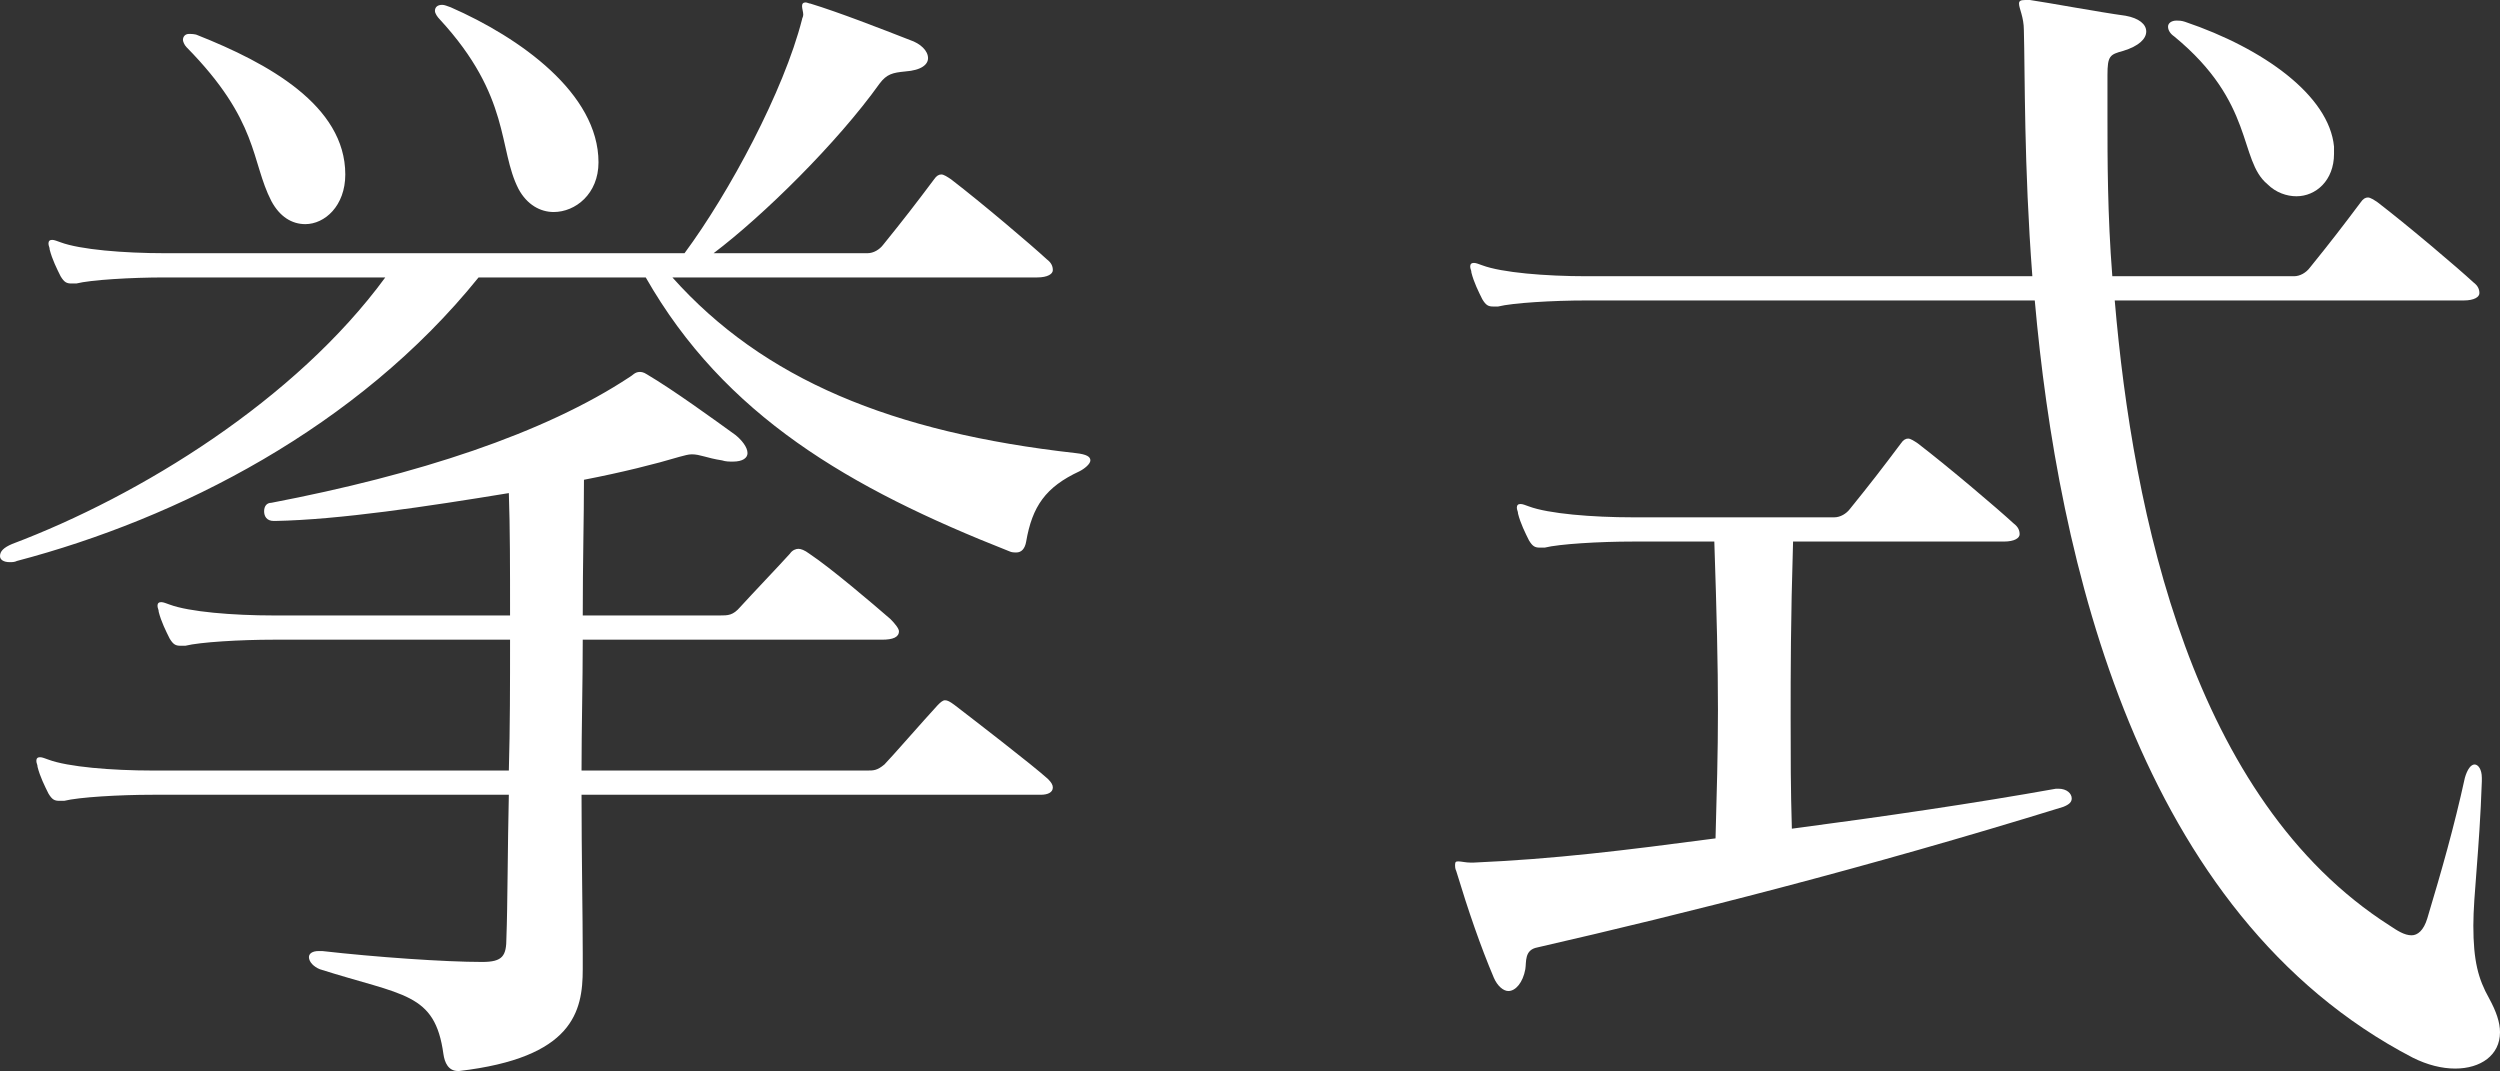
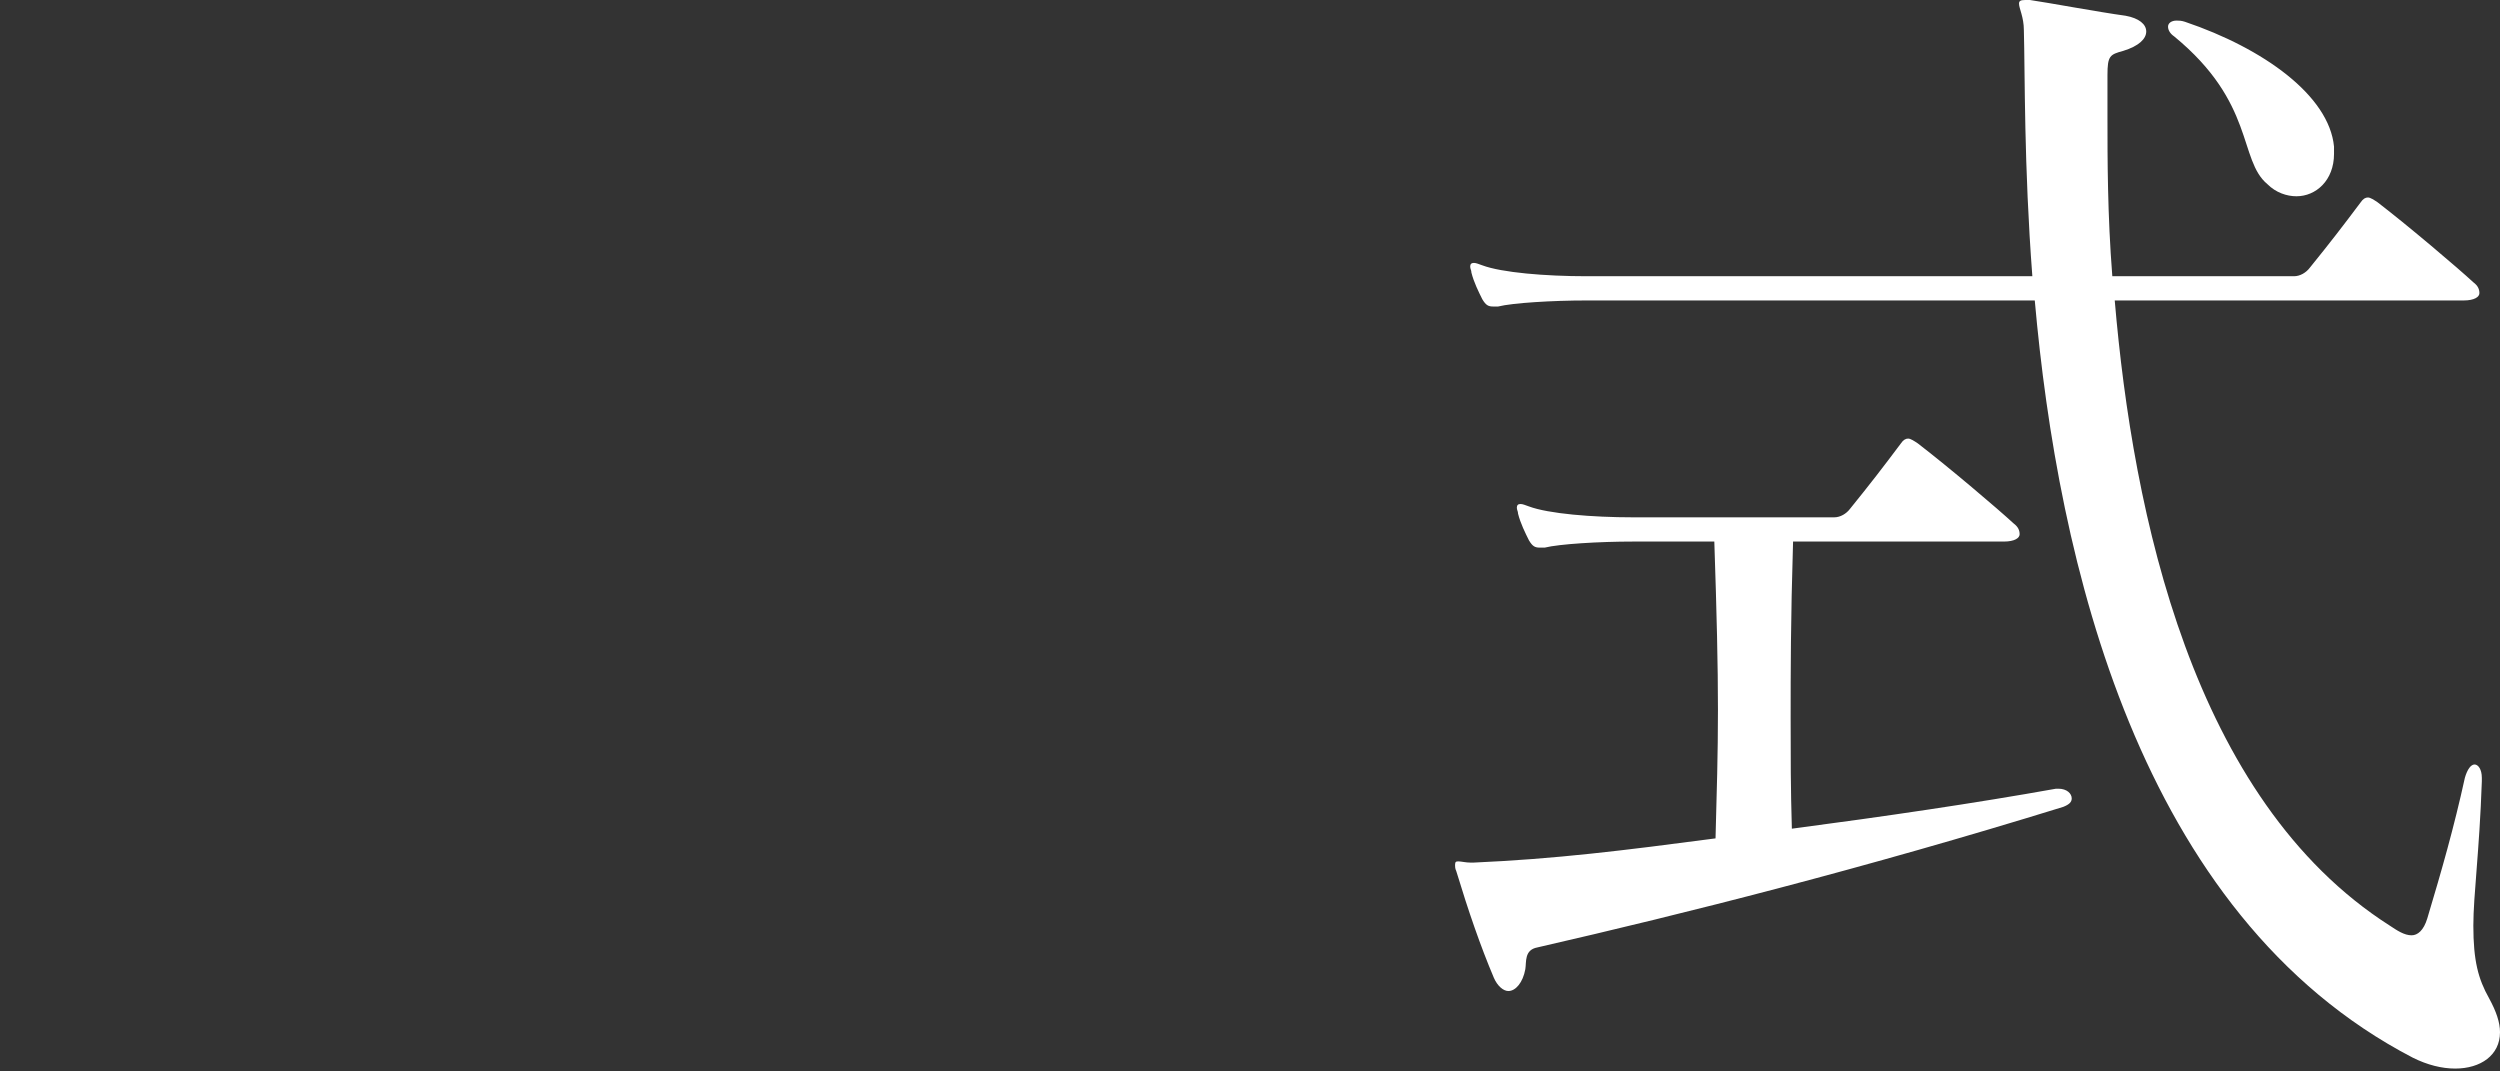
<svg xmlns="http://www.w3.org/2000/svg" id="_レイヤー_2" viewBox="0 0 41.27 17.68">
  <rect x="0" y="0" width="41.27" height="17.68" fill="#333333" stroke="none" />
  <g id="_レイアウト">
-     <path d="M11.1,4.58c1.5,1.68,3.62,2.56,6.66,2.9.18.02.24.06.24.12s-.1.14-.18.18c-.56.26-.78.58-.88,1.16-.02.12-.08.18-.16.18-.04,0-.08,0-.12-.02-2.64-1.04-4.7-2.24-6-4.52h-2.76c-2,2.48-4.96,3.98-7.62,4.68-.04.02-.08.02-.12.02-.1,0-.16-.04-.16-.1,0-.08.06-.14.2-.2,2.12-.8,4.68-2.38,6.16-4.4h-3.64c-.56,0-1.22.04-1.46.1h-.08c-.08,0-.12-.02-.18-.12-.06-.12-.14-.28-.18-.44,0-.04-.02-.06-.02-.1s.02-.06.06-.06.08.02.14.04c.32.12,1.04.18,1.72.18h8.58c.74-1,1.64-2.68,1.94-3.86,0-.02.02-.04.02-.08s-.02-.1-.02-.14.02-.06.06-.06c.02,0,.06.02.08.02.46.14,1.18.42,1.64.6.18.06.3.18.3.3,0,.1-.1.2-.38.22-.2.02-.3.04-.42.2-.7.98-1.92,2.18-2.74,2.8h2.54c.1,0,.2-.06.26-.14.34-.42.54-.68.84-1.08.04-.06.08-.08.12-.08s.1.04.16.08c.52.4,1.32,1.08,1.58,1.32.08.06.1.12.1.18s-.08.12-.26.12h-6.02ZM9.6,13.12c0,.96.02,2.02.02,2.62v.26c0,.7-.16,1.46-2.04,1.68h-.02c-.16,0-.22-.14-.24-.28-.14-1.02-.66-.96-2.04-1.4-.1-.04-.18-.12-.18-.2,0-.06.06-.1.16-.1h.06c.88.1,2.02.18,2.64.18.34,0,.4-.1.4-.4.02-.52.02-1.5.04-2.36H2.52c-.56,0-1.22.04-1.46.1h-.08c-.08,0-.12-.02-.18-.12-.06-.12-.14-.28-.18-.44,0-.04-.02-.06-.02-.1s.02-.06.06-.06.08.02.14.04c.32.12,1.04.18,1.72.18h5.88c.02-.7.02-1.44.02-2.16h-3.9c-.56,0-1.22.04-1.46.1h-.08c-.08,0-.12-.02-.18-.12-.06-.12-.14-.28-.18-.44,0-.04-.02-.06-.02-.1s.02-.06.06-.06.08.02.14.04c.32.12,1.04.18,1.72.18h3.9c0-.8,0-1.44-.02-2.02-1.34.22-2.8.44-3.86.46h-.02c-.12,0-.16-.08-.16-.16s.04-.14.12-.14c2.4-.46,4.5-1.14,5.92-2.08.04-.02.08-.08.16-.08.02,0,.06,0,.12.04.44.26,1.1.74,1.46,1,.1.08.2.2.2.3,0,.08-.08.14-.24.14-.06,0-.12,0-.18-.02-.26-.04-.36-.1-.5-.1-.06,0-.12.02-.2.04-.4.12-.96.26-1.58.38,0,.62-.02,1.36-.02,2.24h2.26c.14,0,.22,0,.34-.14.2-.22.64-.68.82-.88.04-.06.1-.08.14-.08.04,0,.1.02.18.08.36.24,1.04.82,1.34,1.08.08.08.14.16.14.2,0,.1-.1.14-.28.14h-4.94c0,.72-.02,1.46-.02,2.16h4.72c.1,0,.16,0,.28-.1.1-.1.64-.72.88-.98.04-.04.08-.08.12-.08s.08.02.16.08c.26.2,1.3,1,1.54,1.22.06.06.08.1.08.14,0,.08-.08.12-.2.12h-7.58ZM3.14.56s.08,0,.12.02c1.16.46,2.44,1.16,2.44,2.3,0,.52-.34.82-.66.82-.22,0-.42-.12-.56-.38-.34-.66-.2-1.32-1.4-2.54-.04-.04-.06-.1-.06-.12,0-.06.04-.1.1-.1h.02ZM8.56,3.12c-.34-.66-.12-1.52-1.3-2.8-.04-.04-.08-.1-.08-.14,0-.06.04-.1.12-.1.04,0,.08.02.14.04,1.14.5,2.44,1.42,2.44,2.56,0,.52-.38.82-.74.82-.22,0-.44-.12-.58-.38Z" style="fill:#fff;" />
    <path d="M33.98,13.02c.14,0,.22.08.22.16,0,.06-.04.1-.14.14-3.3,1.02-6.24,1.76-8.68,2.32-.22.04-.18.24-.2.36-.04.22-.16.36-.28.36-.08,0-.18-.08-.24-.22-.22-.52-.42-1.1-.62-1.76-.02-.04-.02-.08-.02-.1,0-.06.02-.06.06-.06s.12.02.2.02h.04c1.36-.06,2.48-.2,4-.4.02-.76.04-1.38.04-2.12s-.02-1.58-.06-2.78h-1.34c-.56,0-1.22.04-1.46.1h-.08c-.08,0-.12-.02-.18-.12-.06-.12-.14-.28-.18-.44,0-.04-.02-.06-.02-.1s.02-.06.06-.06.08.02.14.04c.32.12,1.04.18,1.72.18h3.32c.1,0,.2-.06.26-.14.34-.42.54-.68.84-1.08.04-.06.08-.08.12-.08s.1.04.16.08c.52.4,1.32,1.08,1.58,1.32.08.06.1.12.1.18s-.08.12-.26.12h-3.48c-.04,1.3-.04,2.16-.04,2.92,0,.62,0,1.16.02,1.82,1.52-.2,3.02-.42,4.36-.66h.04ZM40.97,12.9c-.04,1.16-.14,1.88-.14,2.38,0,.58.08.88.26,1.2.12.22.18.4.18.56,0,.38-.32.6-.74.6-.22,0-.46-.06-.7-.18-4.54-2.36-5.86-8.22-6.24-12.5h-7.4c-.56,0-1.22.04-1.46.1h-.08c-.08,0-.12-.02-.18-.12-.06-.12-.14-.28-.18-.44,0-.04-.02-.06-.02-.1s.02-.06.06-.06.08.02.14.04c.32.12,1.04.18,1.72.18h7.36c-.14-1.84-.12-3.34-.14-4.06,0-.22-.08-.36-.08-.44,0-.04.02-.06.1-.06h.08c.28.04,1.14.2,1.58.26.22.04.34.14.34.26s-.12.24-.38.32c-.22.06-.26.08-.26.4v.7c0,.68,0,1.6.08,2.62h3c.1,0,.2-.06.26-.14.34-.42.54-.68.84-1.08.04-.06.08-.08.12-.08.04,0,.1.04.16.08.52.4,1.32,1.08,1.58,1.32.08.06.1.12.1.18s-.08.12-.26.12h-5.76c.3,3.52,1.28,8.24,4.54,10.32.12.08.24.16.36.16.1,0,.2-.08.26-.28.24-.8.44-1.5.62-2.32.04-.14.1-.22.16-.22s.12.08.12.22v.06ZM38.53,2.54c0,.44-.3.7-.62.7-.16,0-.34-.06-.48-.2-.48-.4-.2-1.34-1.54-2.44-.06-.04-.1-.1-.1-.16s.06-.1.14-.1c.04,0,.08,0,.14.02,1.3.44,2.38,1.22,2.46,2.06v.12Z" style="fill:#fff;" />
  </g>
</svg>